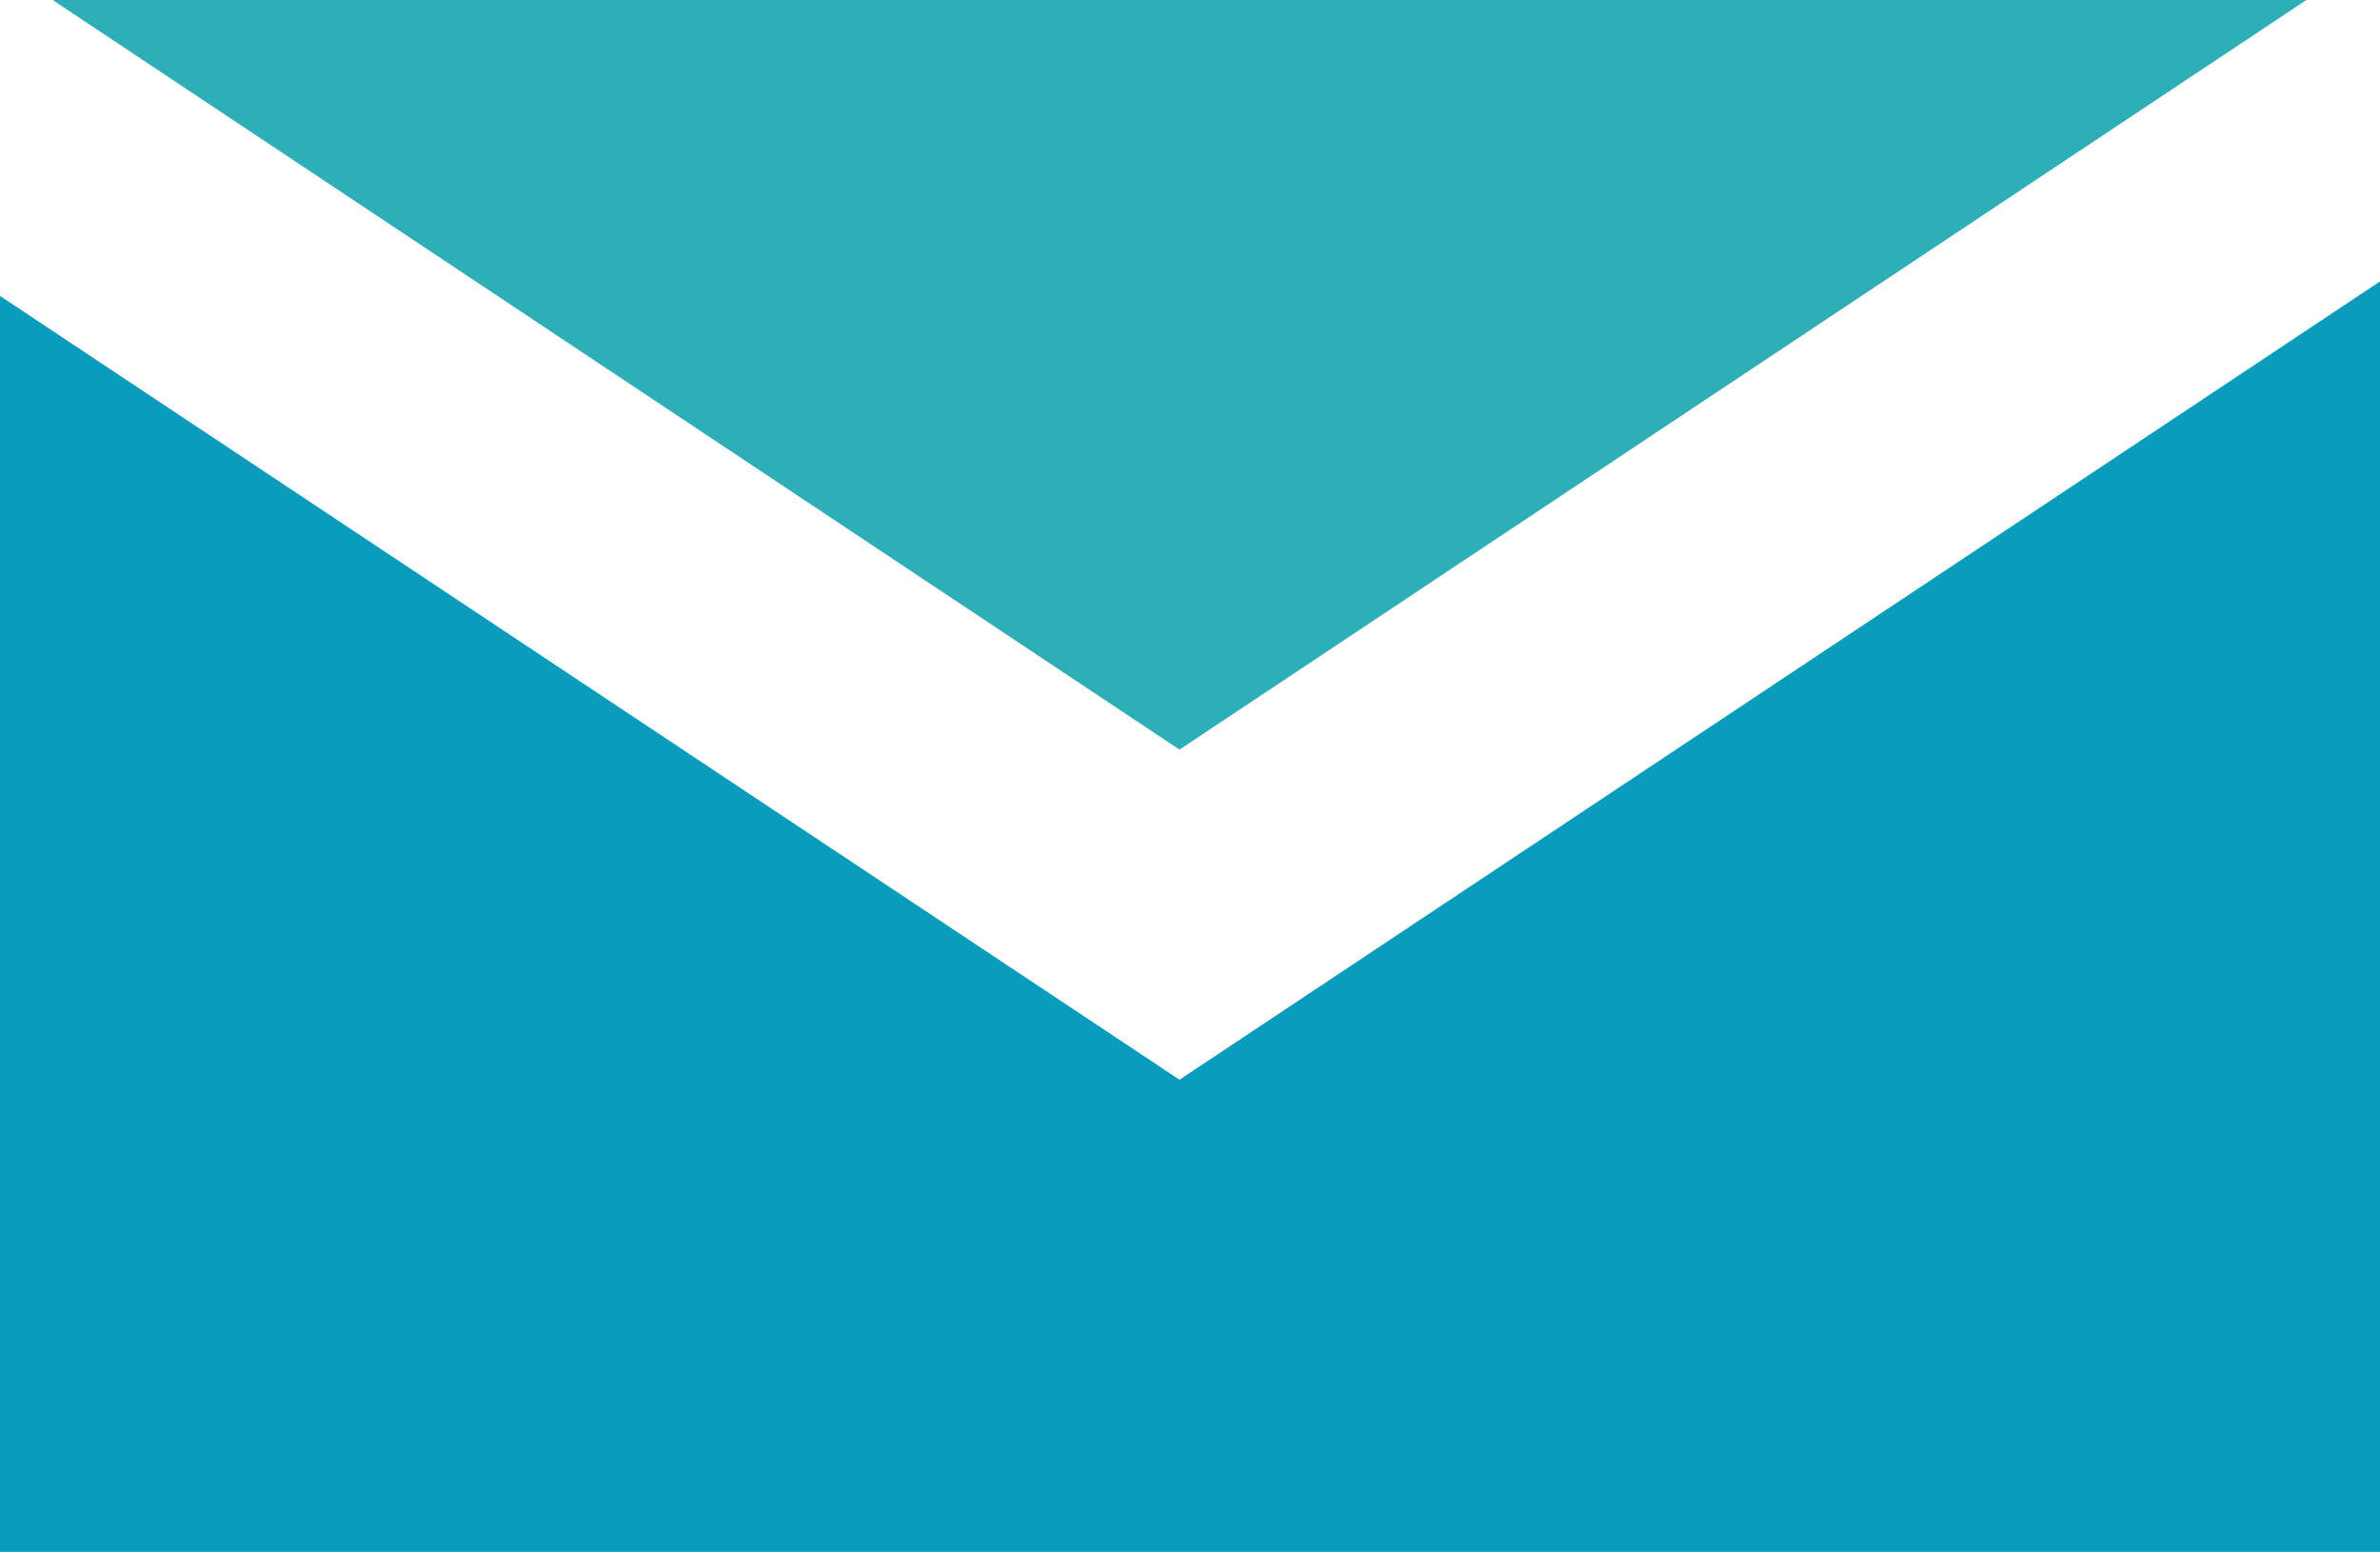
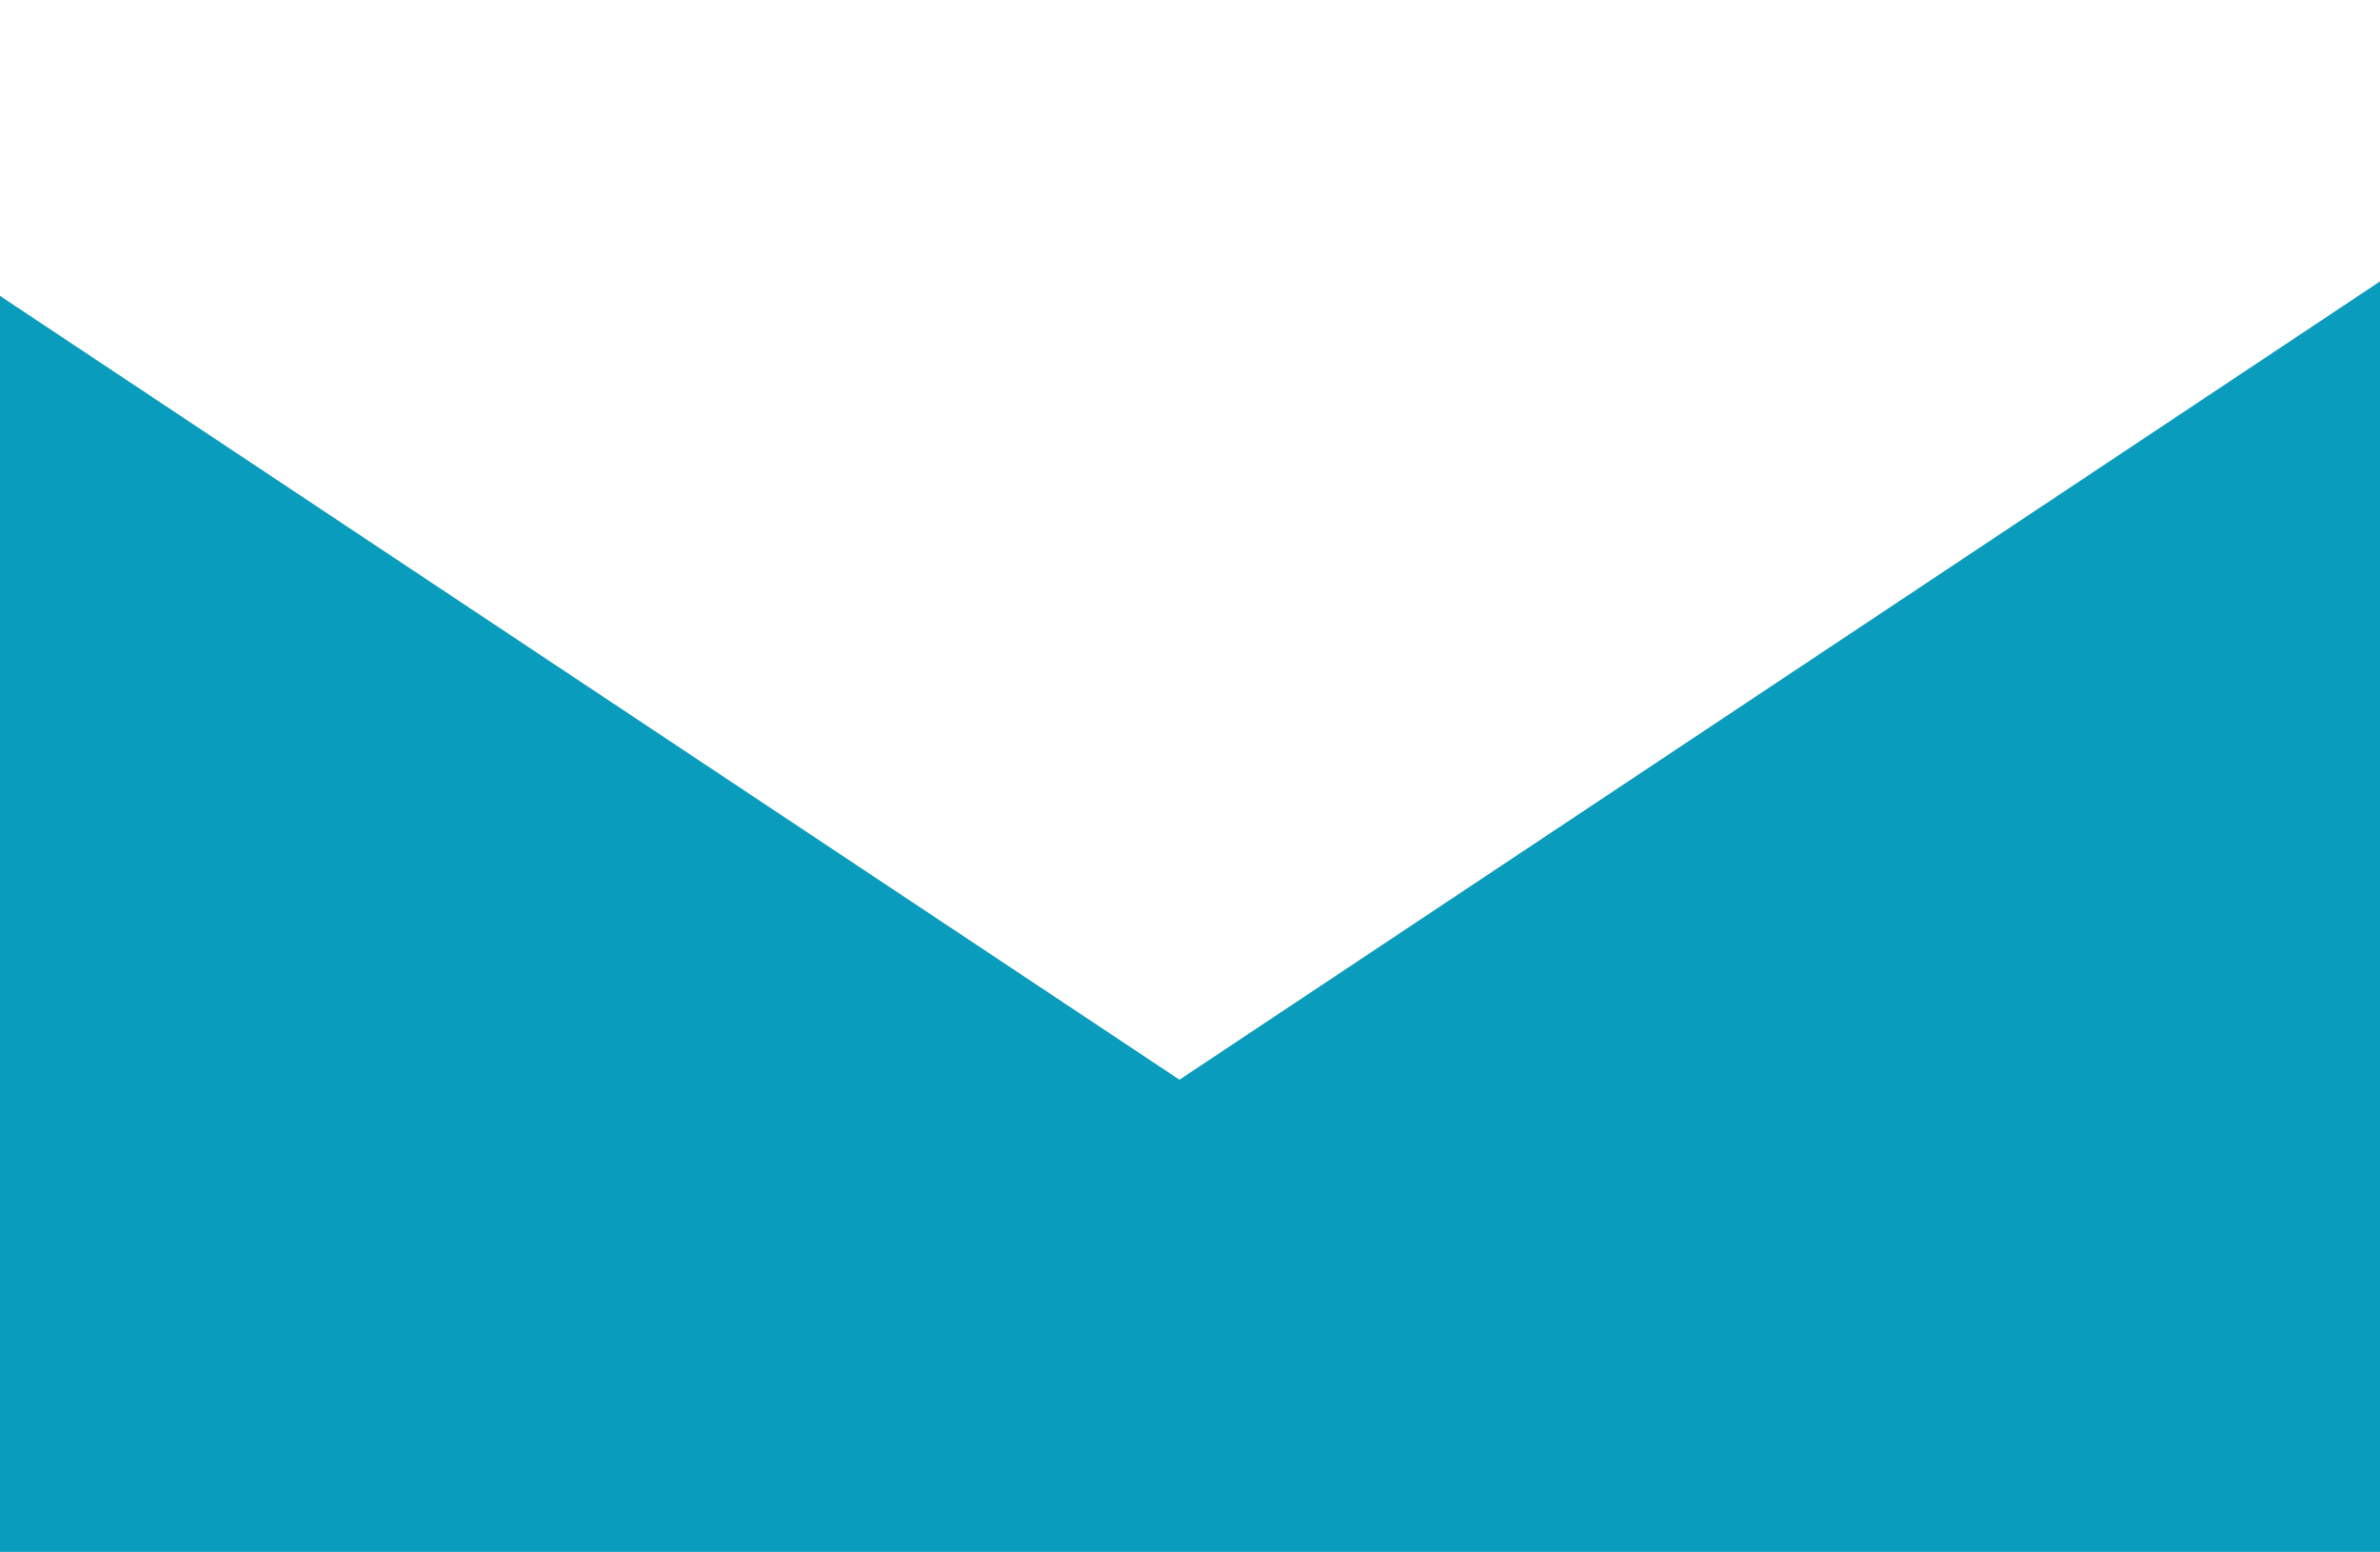
<svg xmlns="http://www.w3.org/2000/svg" id="_レイヤー_2" width="18.1" height="11.8" viewBox="0 0 18.1 11.8">
  <defs>
    <style>.cls-1{fill:#0a9cbd;}.cls-1,.cls-2{stroke-width:0px;}.cls-2{fill:#2eaeb7;}</style>
  </defs>
  <g id="_レイヤー_1-2">
    <polygon class="cls-1" points="8.97 8.21 0 2.25 0 11.8 18.1 11.8 18.1 2.14 8.97 8.21" />
-     <polygon class="cls-2" points="8.97 5.7 17.54 0 .4 0 8.97 5.7" />
  </g>
</svg>